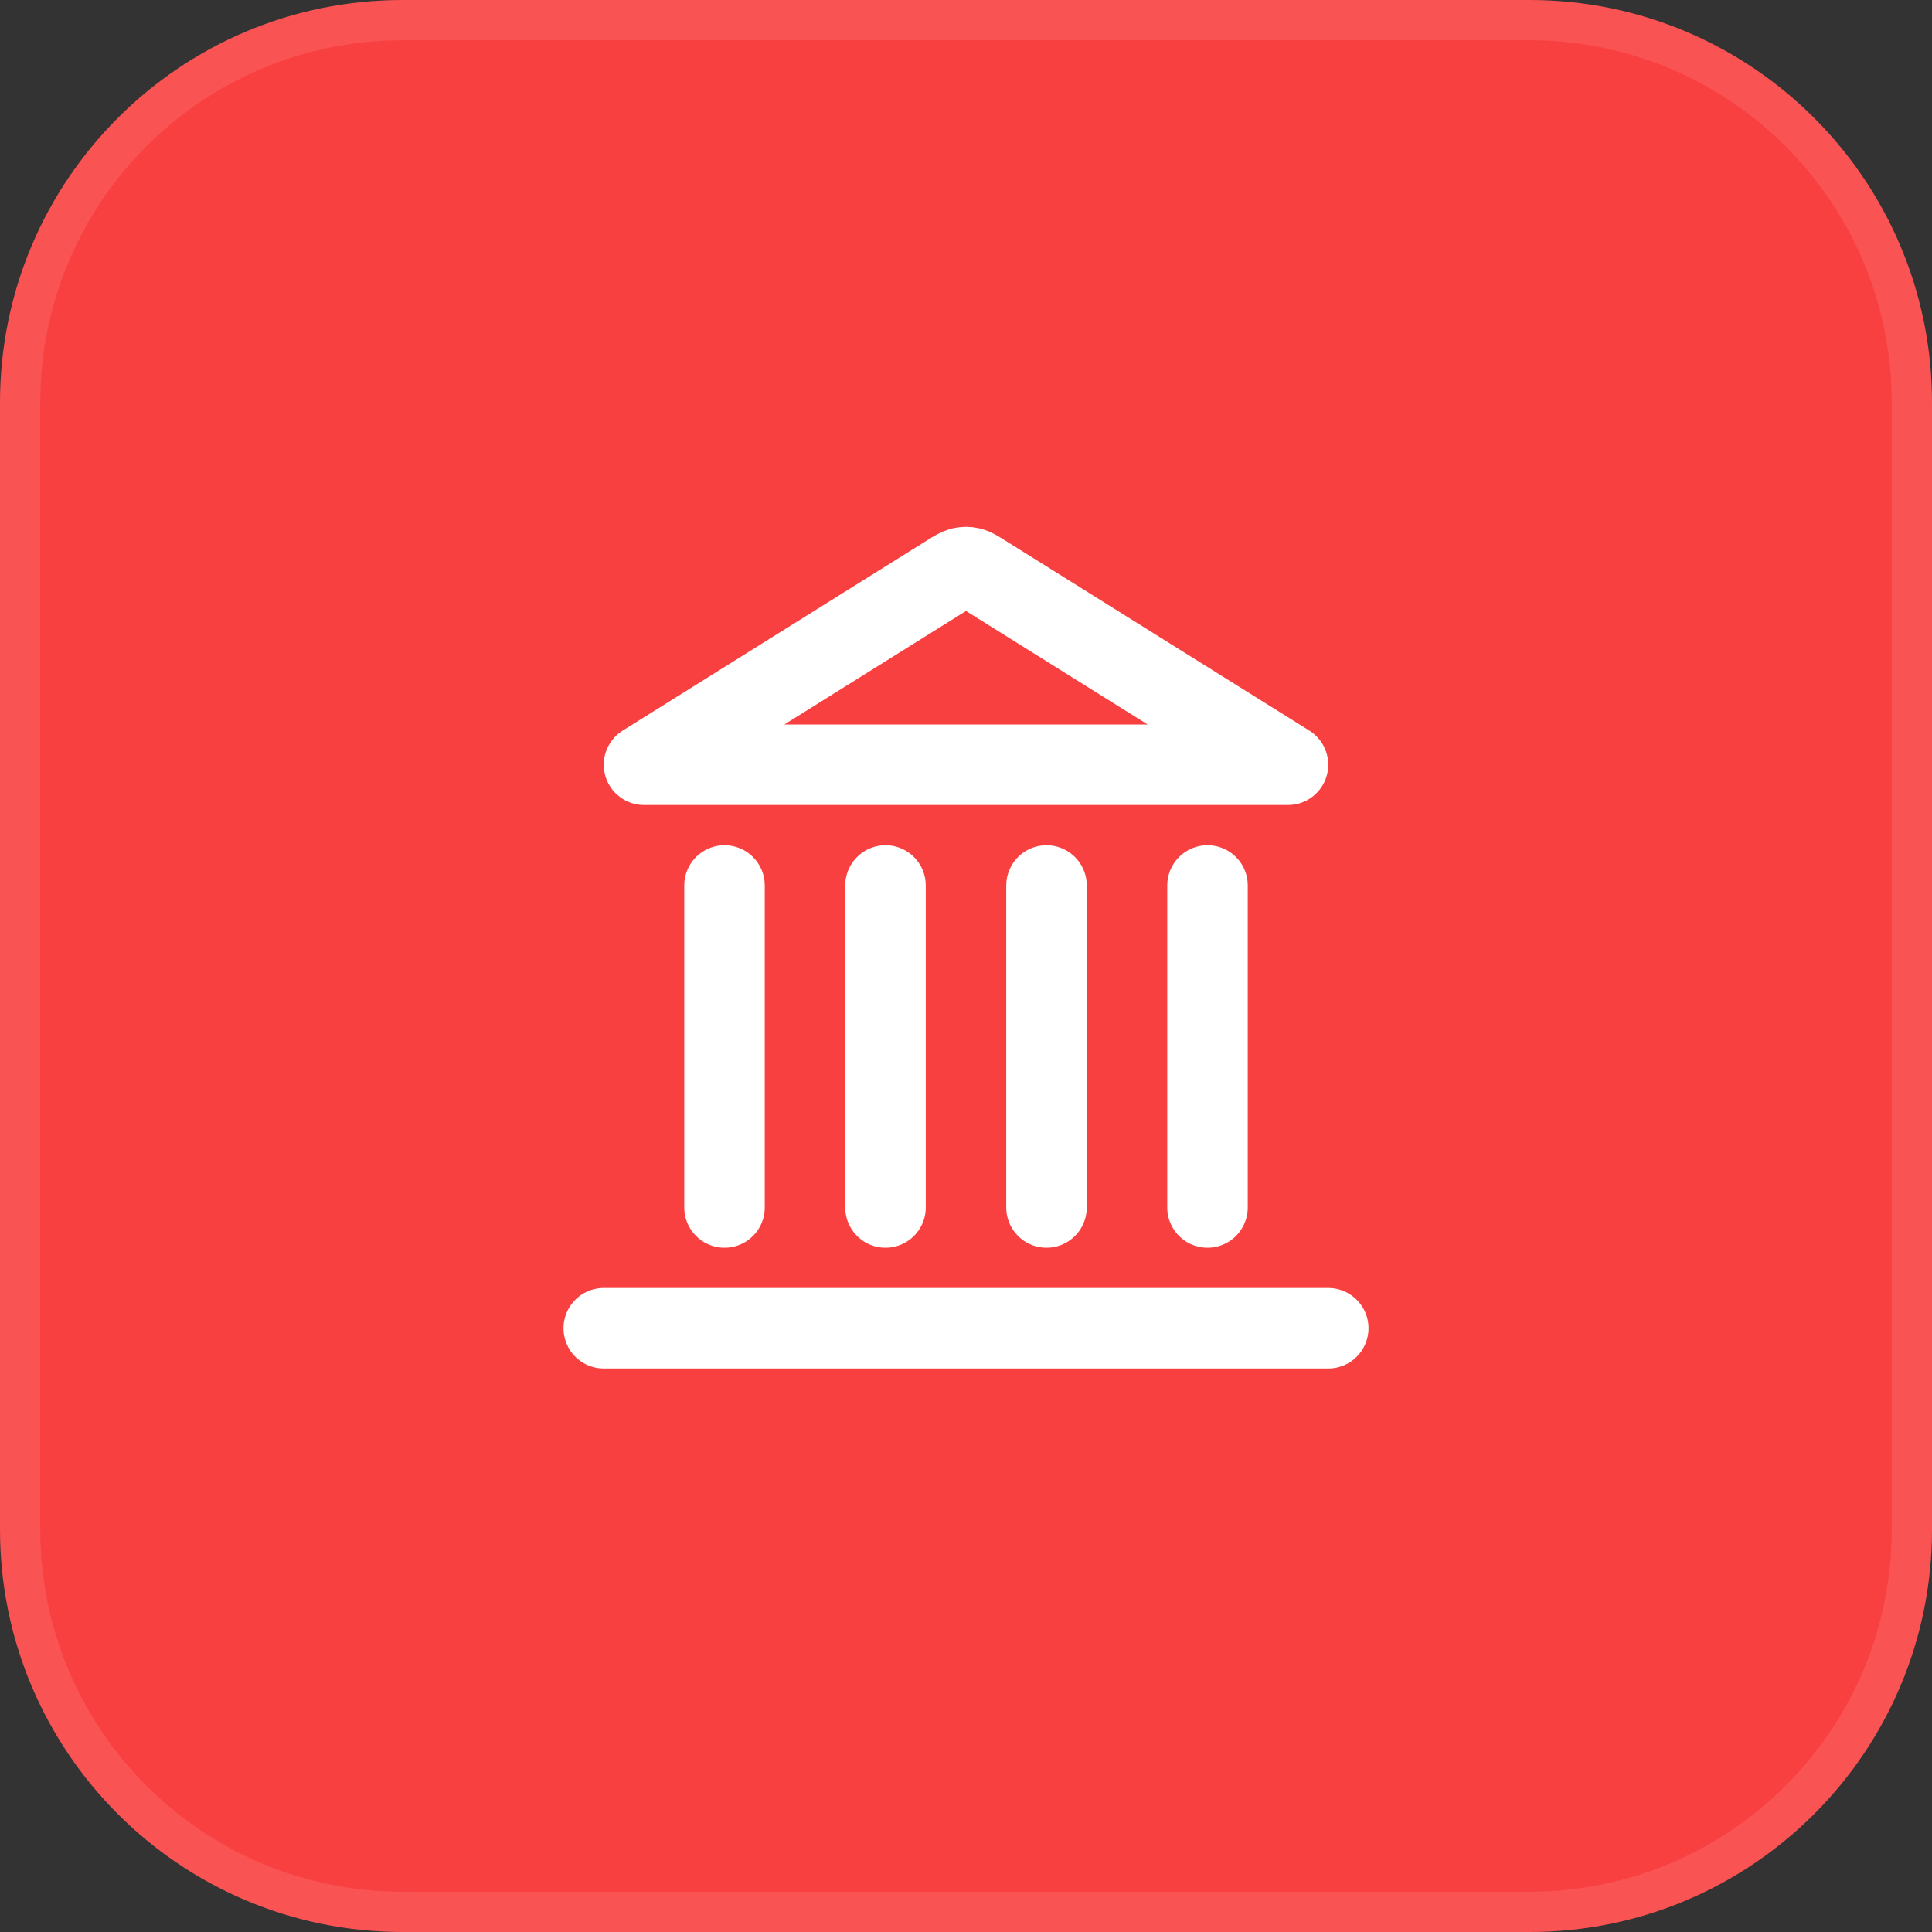
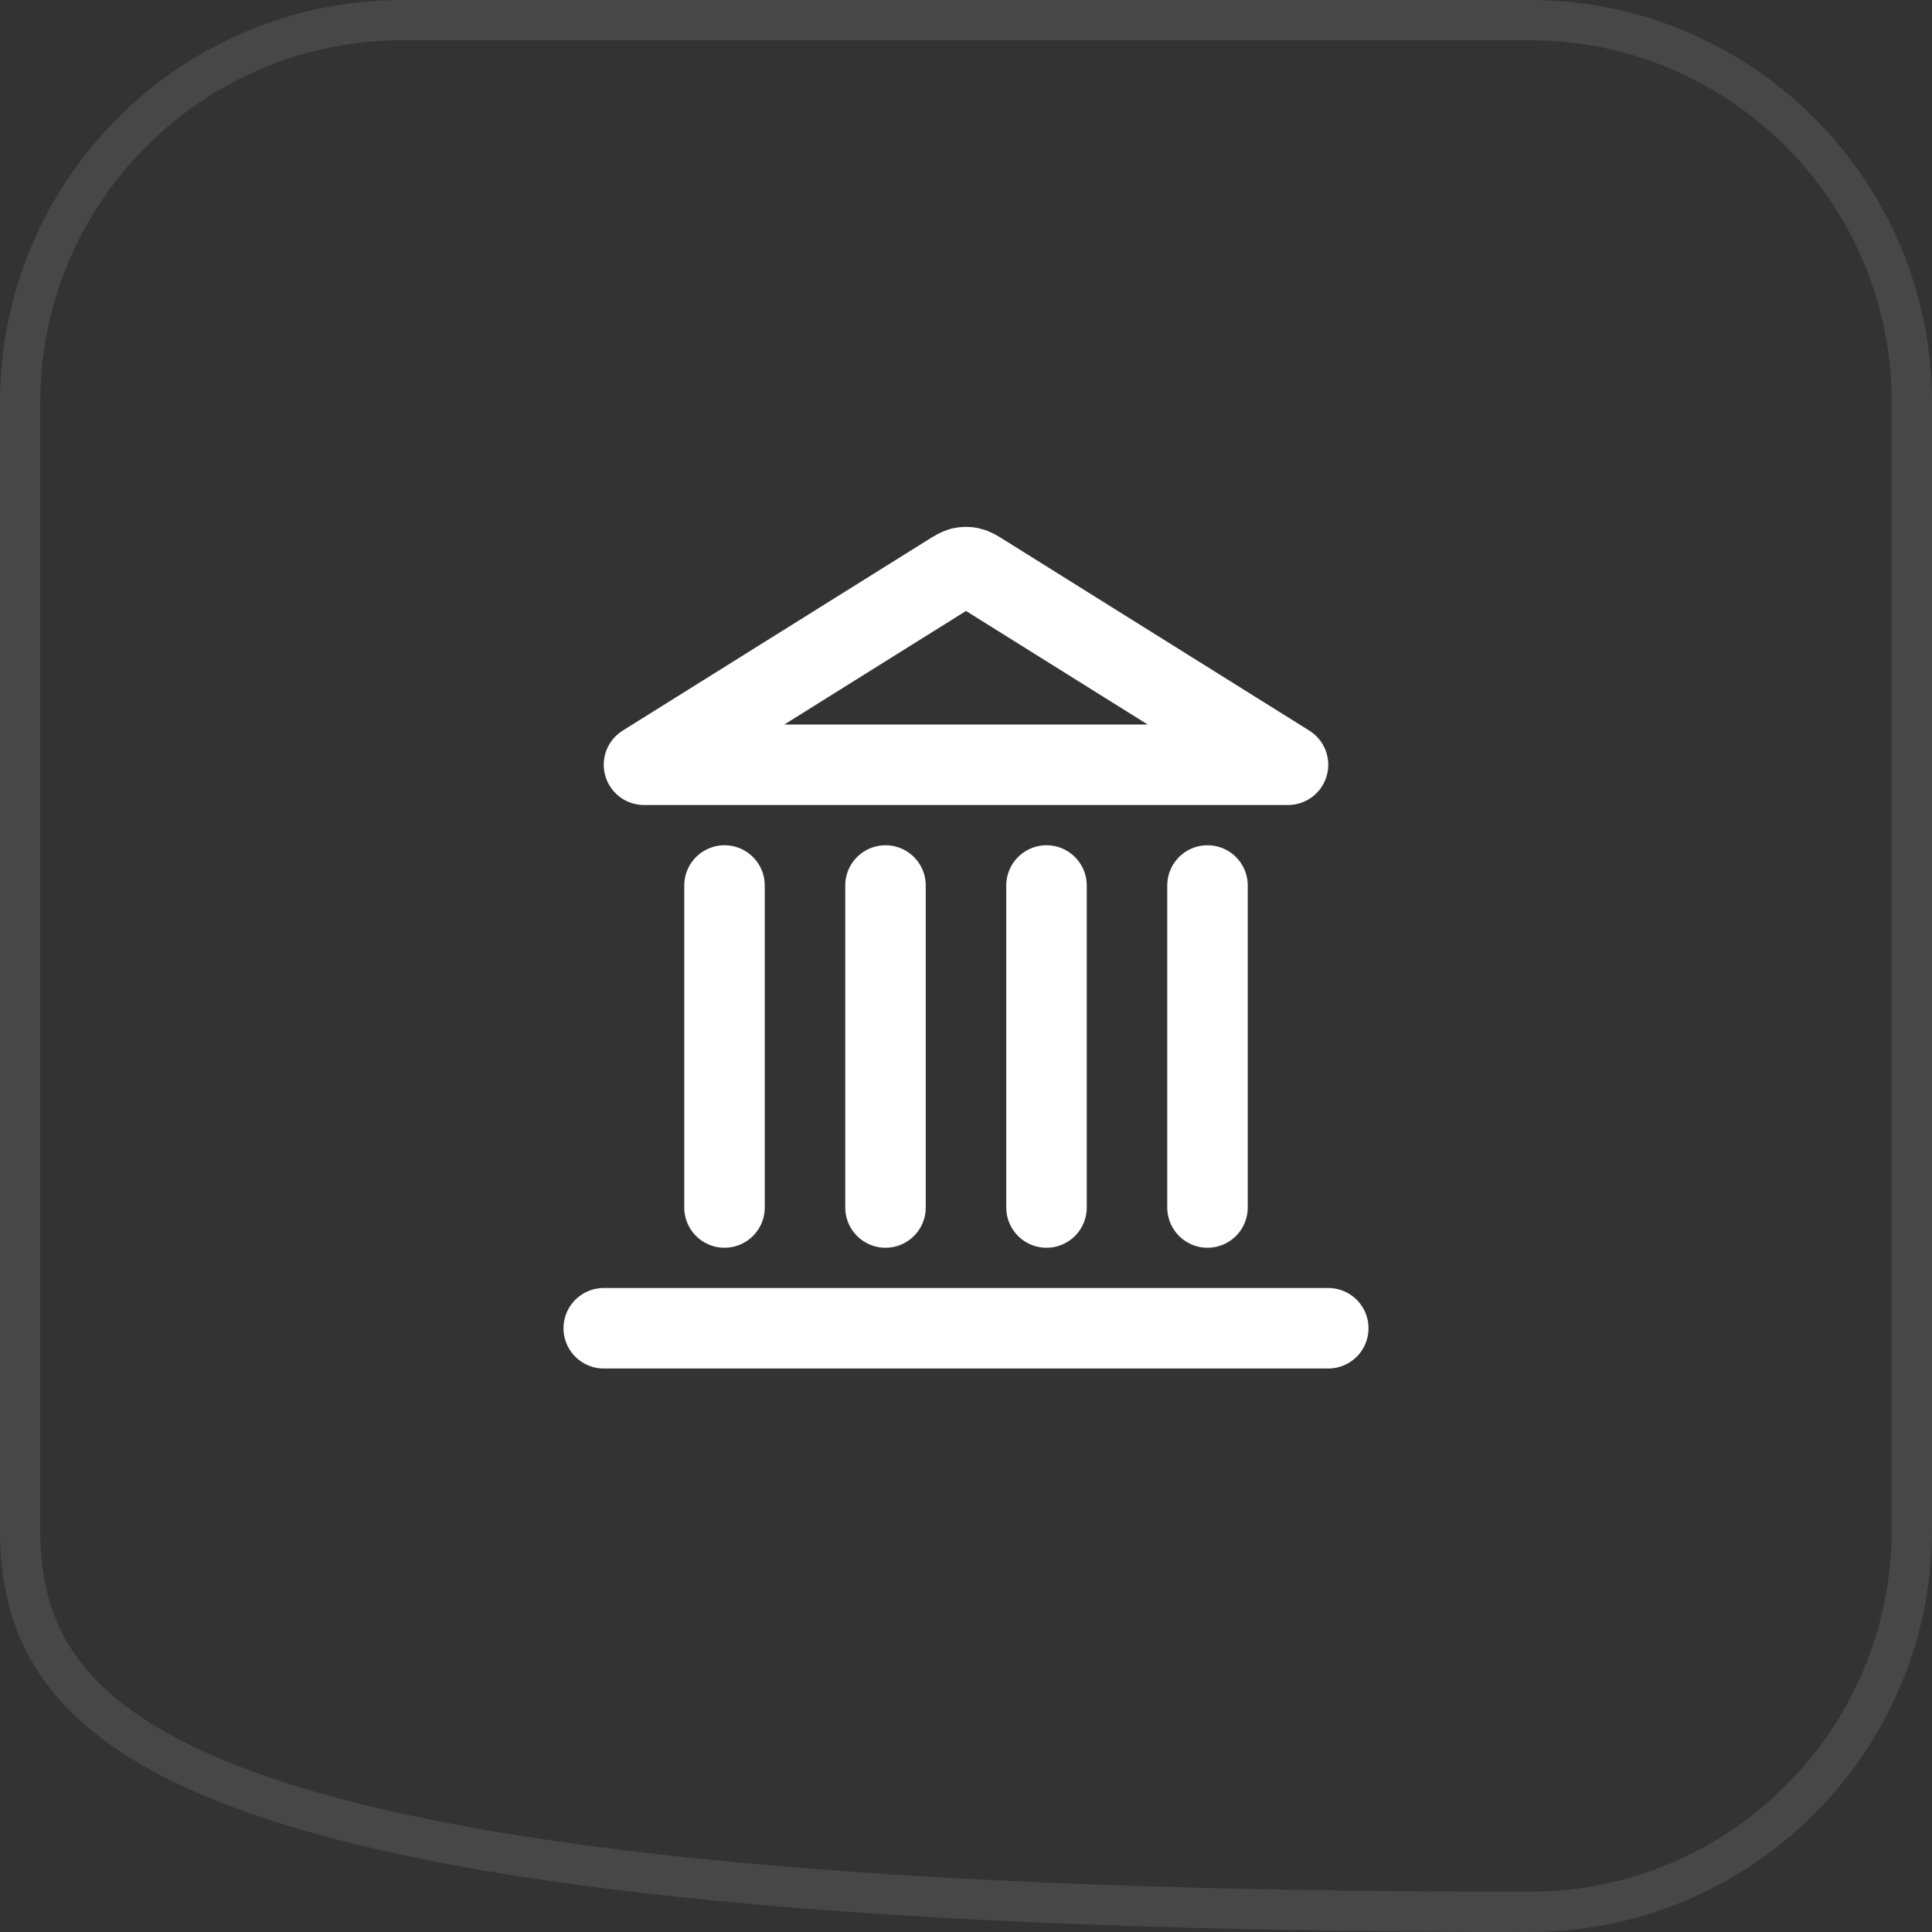
<svg xmlns="http://www.w3.org/2000/svg" width="48" height="48" viewBox="0 0 48 48" fill="none">
  <rect x="0" y="0" width="48" height="48" fill="#333333" stroke="none" />
-   <path d="M0 10C0 4.477 4.477 0 10 0H38C43.523 0 48 4.477 48 10V38C48 43.523 43.523 48 38 48H10C4.477 48 0 43.523 0 38V10Z" fill="#F94041" />
-   <path d="M0.5 10C0.5 4.753 4.753 0.5 10 0.5H38C43.247 0.5 47.5 4.753 47.5 10V38C47.5 43.247 43.247 47.5 38 47.5H10C4.753 47.5 0.5 43.247 0.5 38V10Z" stroke="white" stroke-opacity="0.1" />
+   <path d="M0.5 10C0.5 4.753 4.753 0.5 10 0.5H38C43.247 0.5 47.5 4.753 47.5 10V38C47.5 43.247 43.247 47.5 38 47.5C4.753 47.5 0.5 43.247 0.5 38V10Z" stroke="white" stroke-opacity="0.1" />
  <path d="M15 33H33M18 30V22M22 30V22M26 30V22M30 30V22M32 19L24.424 14.265C24.27 14.169 24.193 14.121 24.111 14.102C24.038 14.085 23.962 14.085 23.889 14.102C23.807 14.121 23.73 14.169 23.576 14.265L16 19H32Z" stroke="white" stroke-width="2" stroke-linecap="round" stroke-linejoin="round" />
</svg>